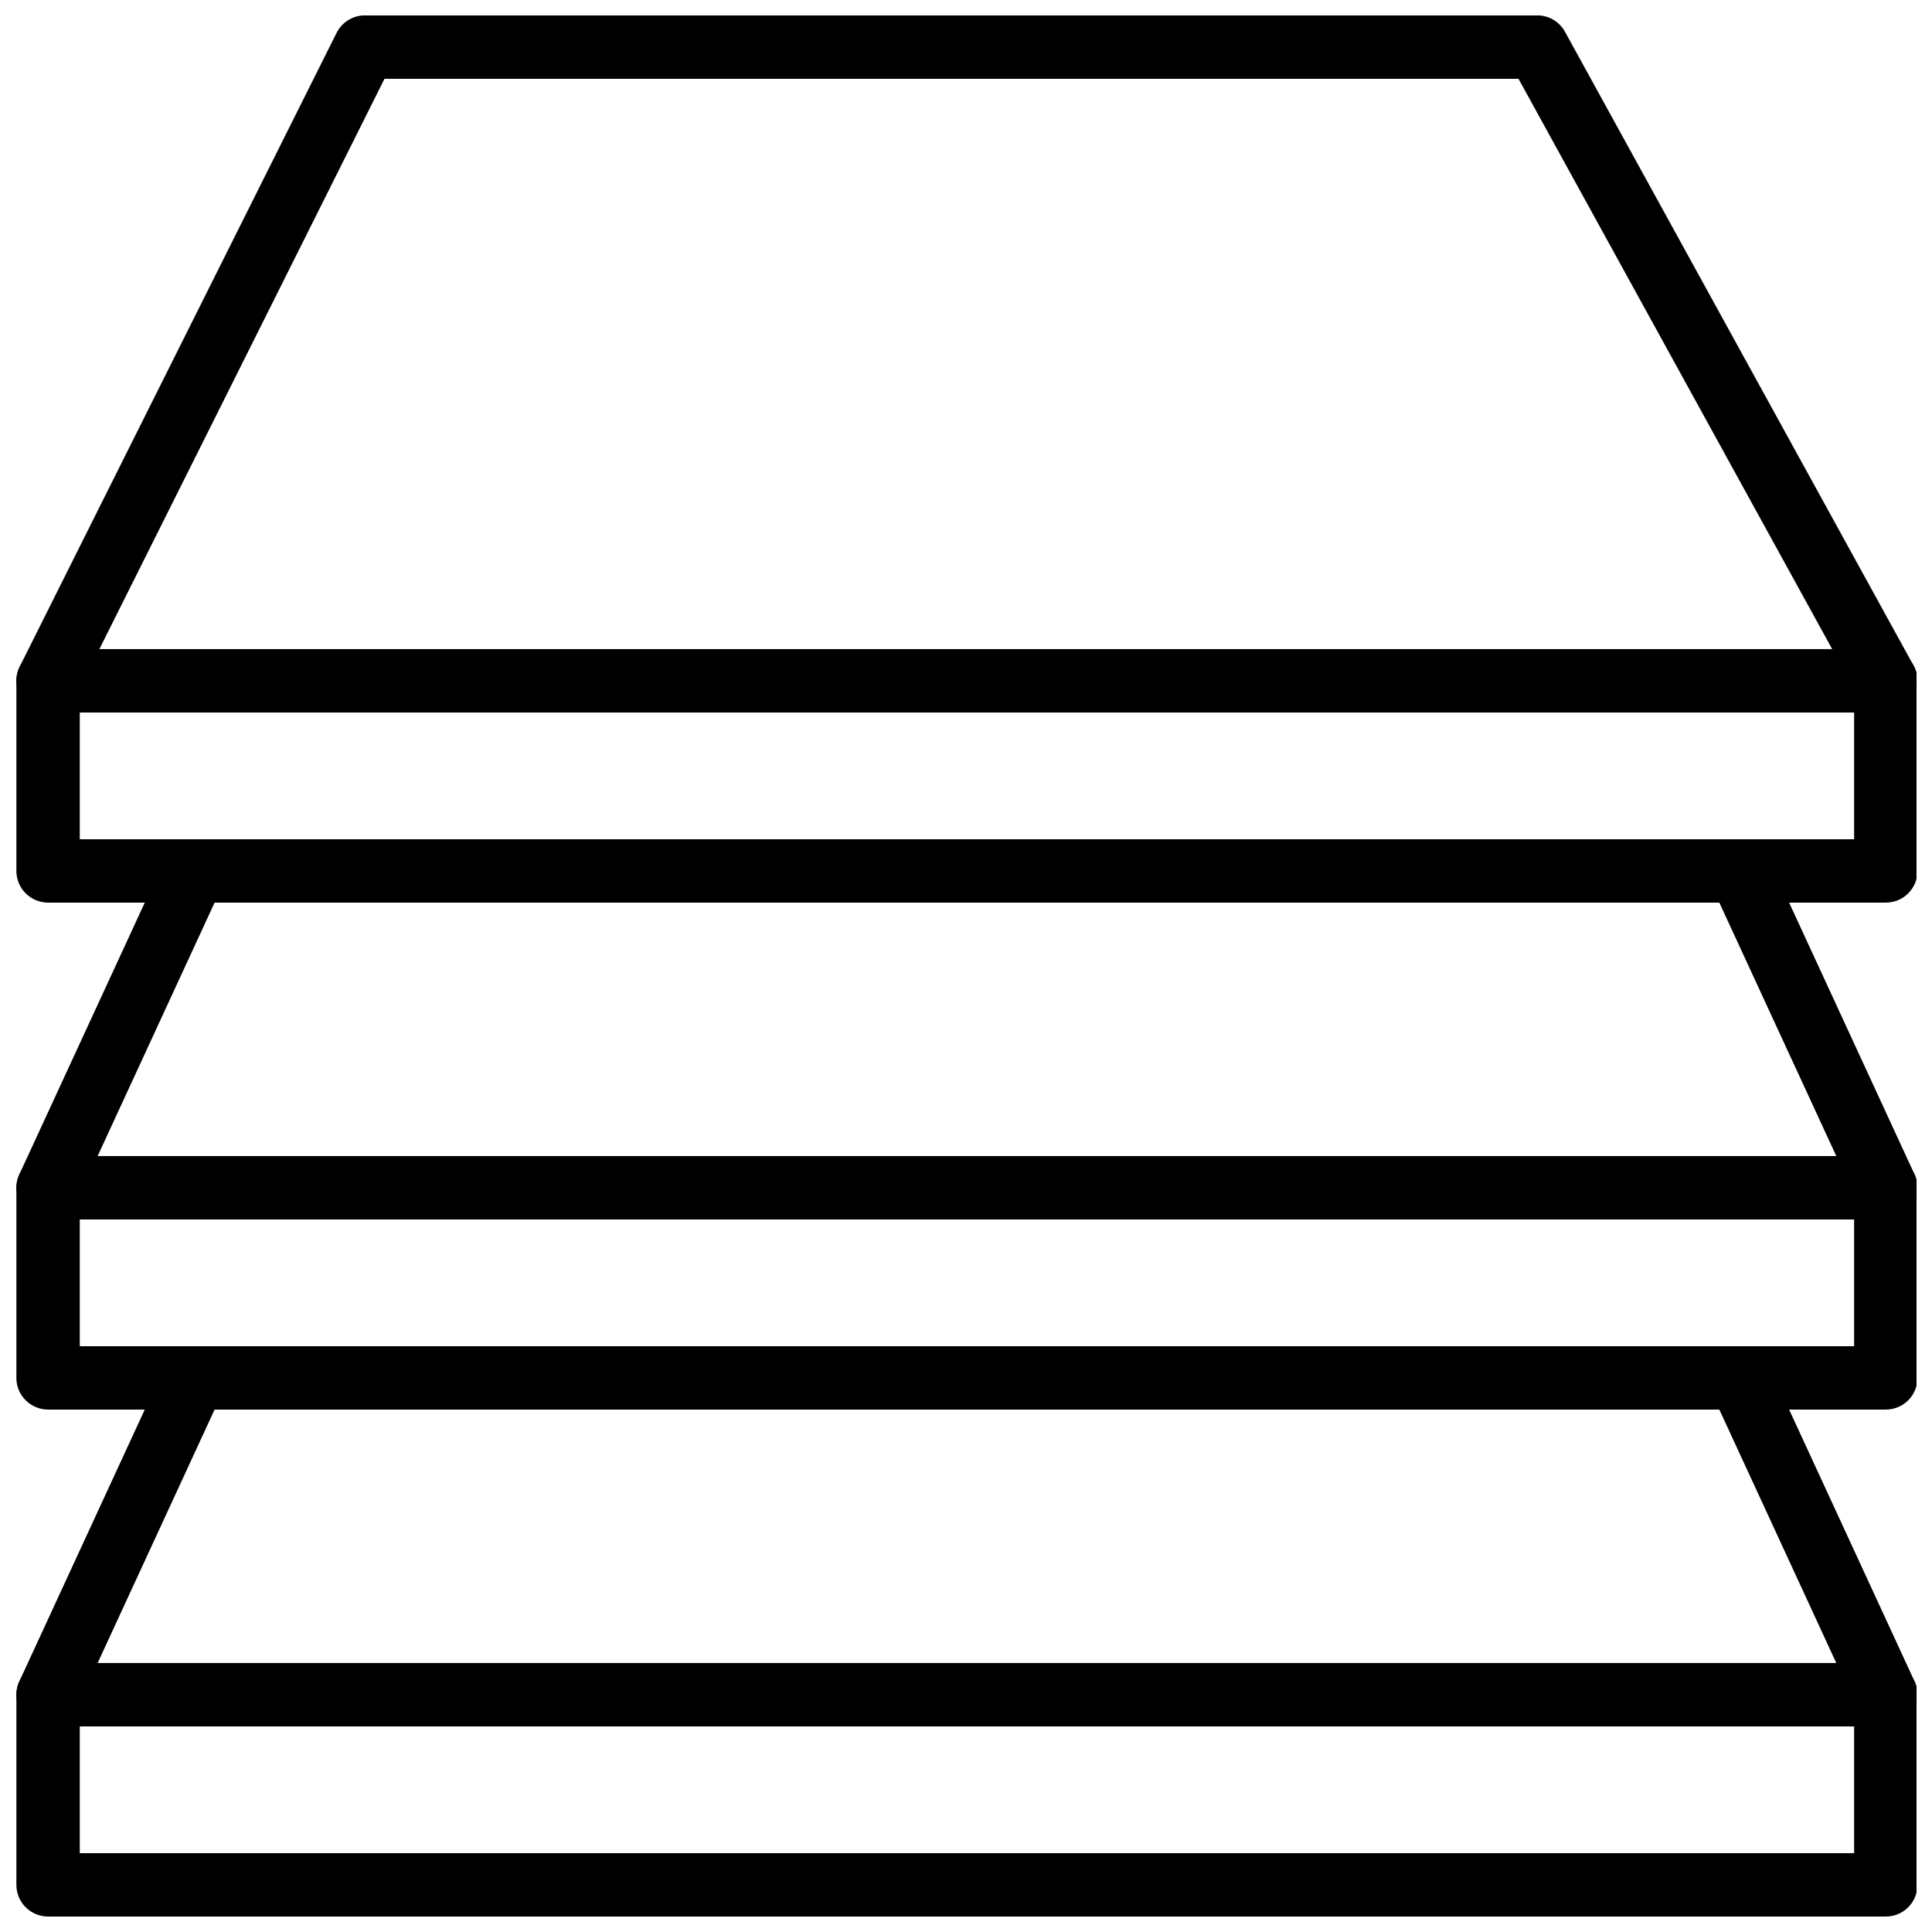
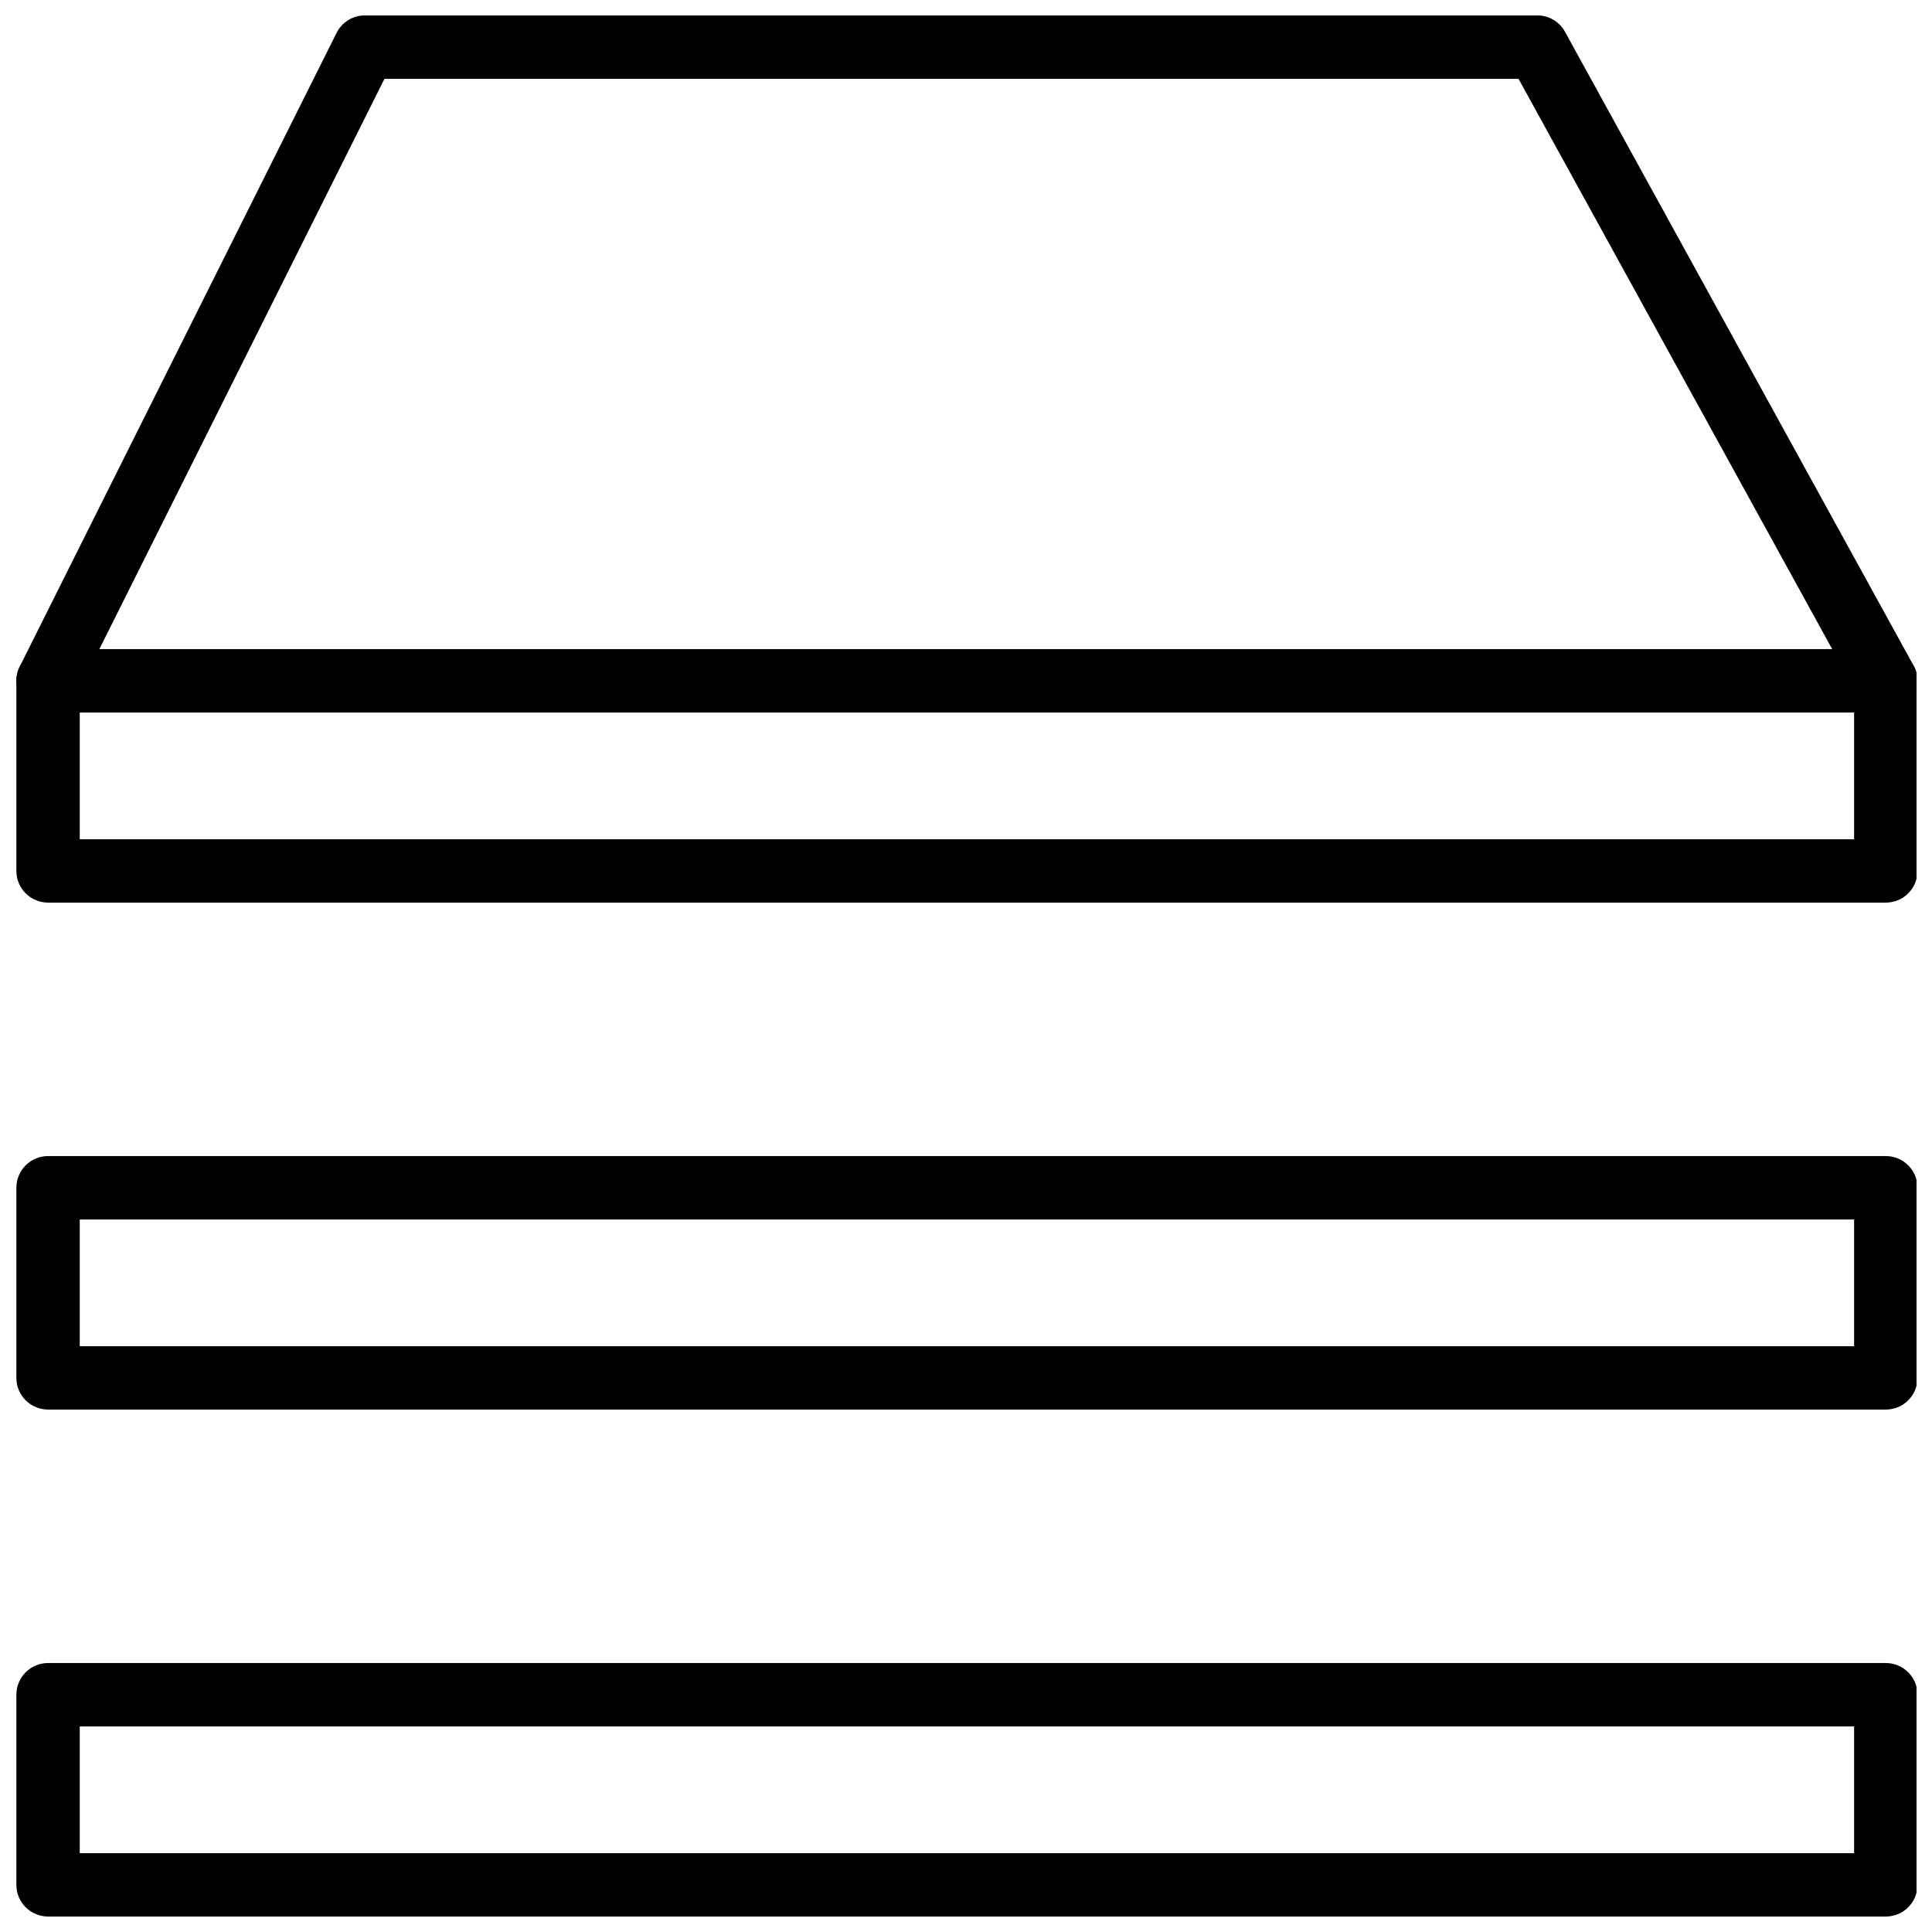
<svg xmlns="http://www.w3.org/2000/svg" width="800px" height="800px" version="1.1" viewBox="144 144 512 512">
  <defs>
    <clipPath id="f">
      <path d="m148.09 584h503.81v67.902h-503.81z" />
    </clipPath>
    <clipPath id="e">
      <path d="m148.09 500h503.81v102h-503.81z" />
    </clipPath>
    <clipPath id="d">
      <path d="m148.09 450h503.81v68h-503.81z" />
    </clipPath>
    <clipPath id="c">
-       <path d="m148.09 366h503.81v102h-503.81z" />
+       <path d="m148.09 366h503.81h-503.81z" />
    </clipPath>
    <clipPath id="b">
      <path d="m148.09 316h503.81v68h-503.81z" />
    </clipPath>
    <clipPath id="a">
      <path d="m148.09 148.09h503.81v184.91h-503.81z" />
    </clipPath>
  </defs>
  <g>
    <g clip-path="url(#f)">
      <path d="m643.76 651.9h-487.02c-4.637 0-8.398-3.754-8.398-8.398v-50.383c0-4.644 3.762-8.398 8.398-8.398h487.02c4.637 0 8.398 3.754 8.398 8.398v50.383c0 4.644-3.754 8.398-8.398 8.398zm-478.62-16.793h470.22v-33.586h-470.22z" />
    </g>
    <g clip-path="url(#e)">
-       <path d="m643.76 601.52h-487.02c-2.863 0-5.535-1.461-7.07-3.871-1.547-2.41-1.746-5.441-0.555-8.043l38.75-83.969c1.379-2.973 4.352-4.879 7.637-4.879h409.51c3.273 0 6.254 1.906 7.625 4.879l38.75 83.969c1.199 2.602 0.992 5.633-0.555 8.043-1.543 2.41-4.215 3.871-7.078 3.871zm-473.89-16.793h460.77l-31-67.176h-398.77z" />
-     </g>
+       </g>
    <g clip-path="url(#d)">
      <path d="m643.76 517.55h-487.02c-4.637 0-8.398-3.754-8.398-8.398v-50.383c0-4.644 3.762-8.398 8.398-8.398h487.02c4.637 0 8.398 3.754 8.398 8.398v50.383c0 4.644-3.754 8.398-8.398 8.398zm-478.62-16.793h470.22v-33.586h-470.22z" />
    </g>
    <g clip-path="url(#c)">
-       <path d="m643.76 467.17h-487.02c-2.863 0-5.535-1.461-7.07-3.871-1.547-2.41-1.746-5.441-0.555-8.043l38.75-83.969c1.379-2.973 4.352-4.879 7.637-4.879h409.51c3.273 0 6.254 1.906 7.625 4.879l38.75 83.969c1.199 2.602 0.992 5.633-0.555 8.043-1.543 2.41-4.215 3.871-7.078 3.871zm-473.89-16.793h460.77l-31-67.176h-398.77z" />
-     </g>
+       </g>
    <g clip-path="url(#b)">
      <path d="m643.76 383.2h-487.02c-4.637 0-8.398-3.754-8.398-8.398v-50.383c0-4.644 3.762-8.398 8.398-8.398h487.02c4.637 0 8.398 3.754 8.398 8.398v50.383c0 4.648-3.754 8.398-8.398 8.398zm-478.62-16.793h470.22v-33.586h-470.22z" />
    </g>
    <g clip-path="url(#a)">
      <path d="m643.76 332.82h-487.02c-2.914 0-5.609-1.512-7.144-3.988-1.535-2.477-1.672-5.566-0.371-8.172l83.969-167.94c1.418-2.848 4.332-4.644 7.516-4.644h310.68c3.066 0 5.887 1.664 7.356 4.359l92.363 167.94c1.426 2.602 1.387 5.769-0.125 8.312-1.512 2.562-4.258 4.133-7.231 4.133zm-473.43-16.793h459.22l-83.129-151.14h-300.53z" />
    </g>
  </g>
</svg>